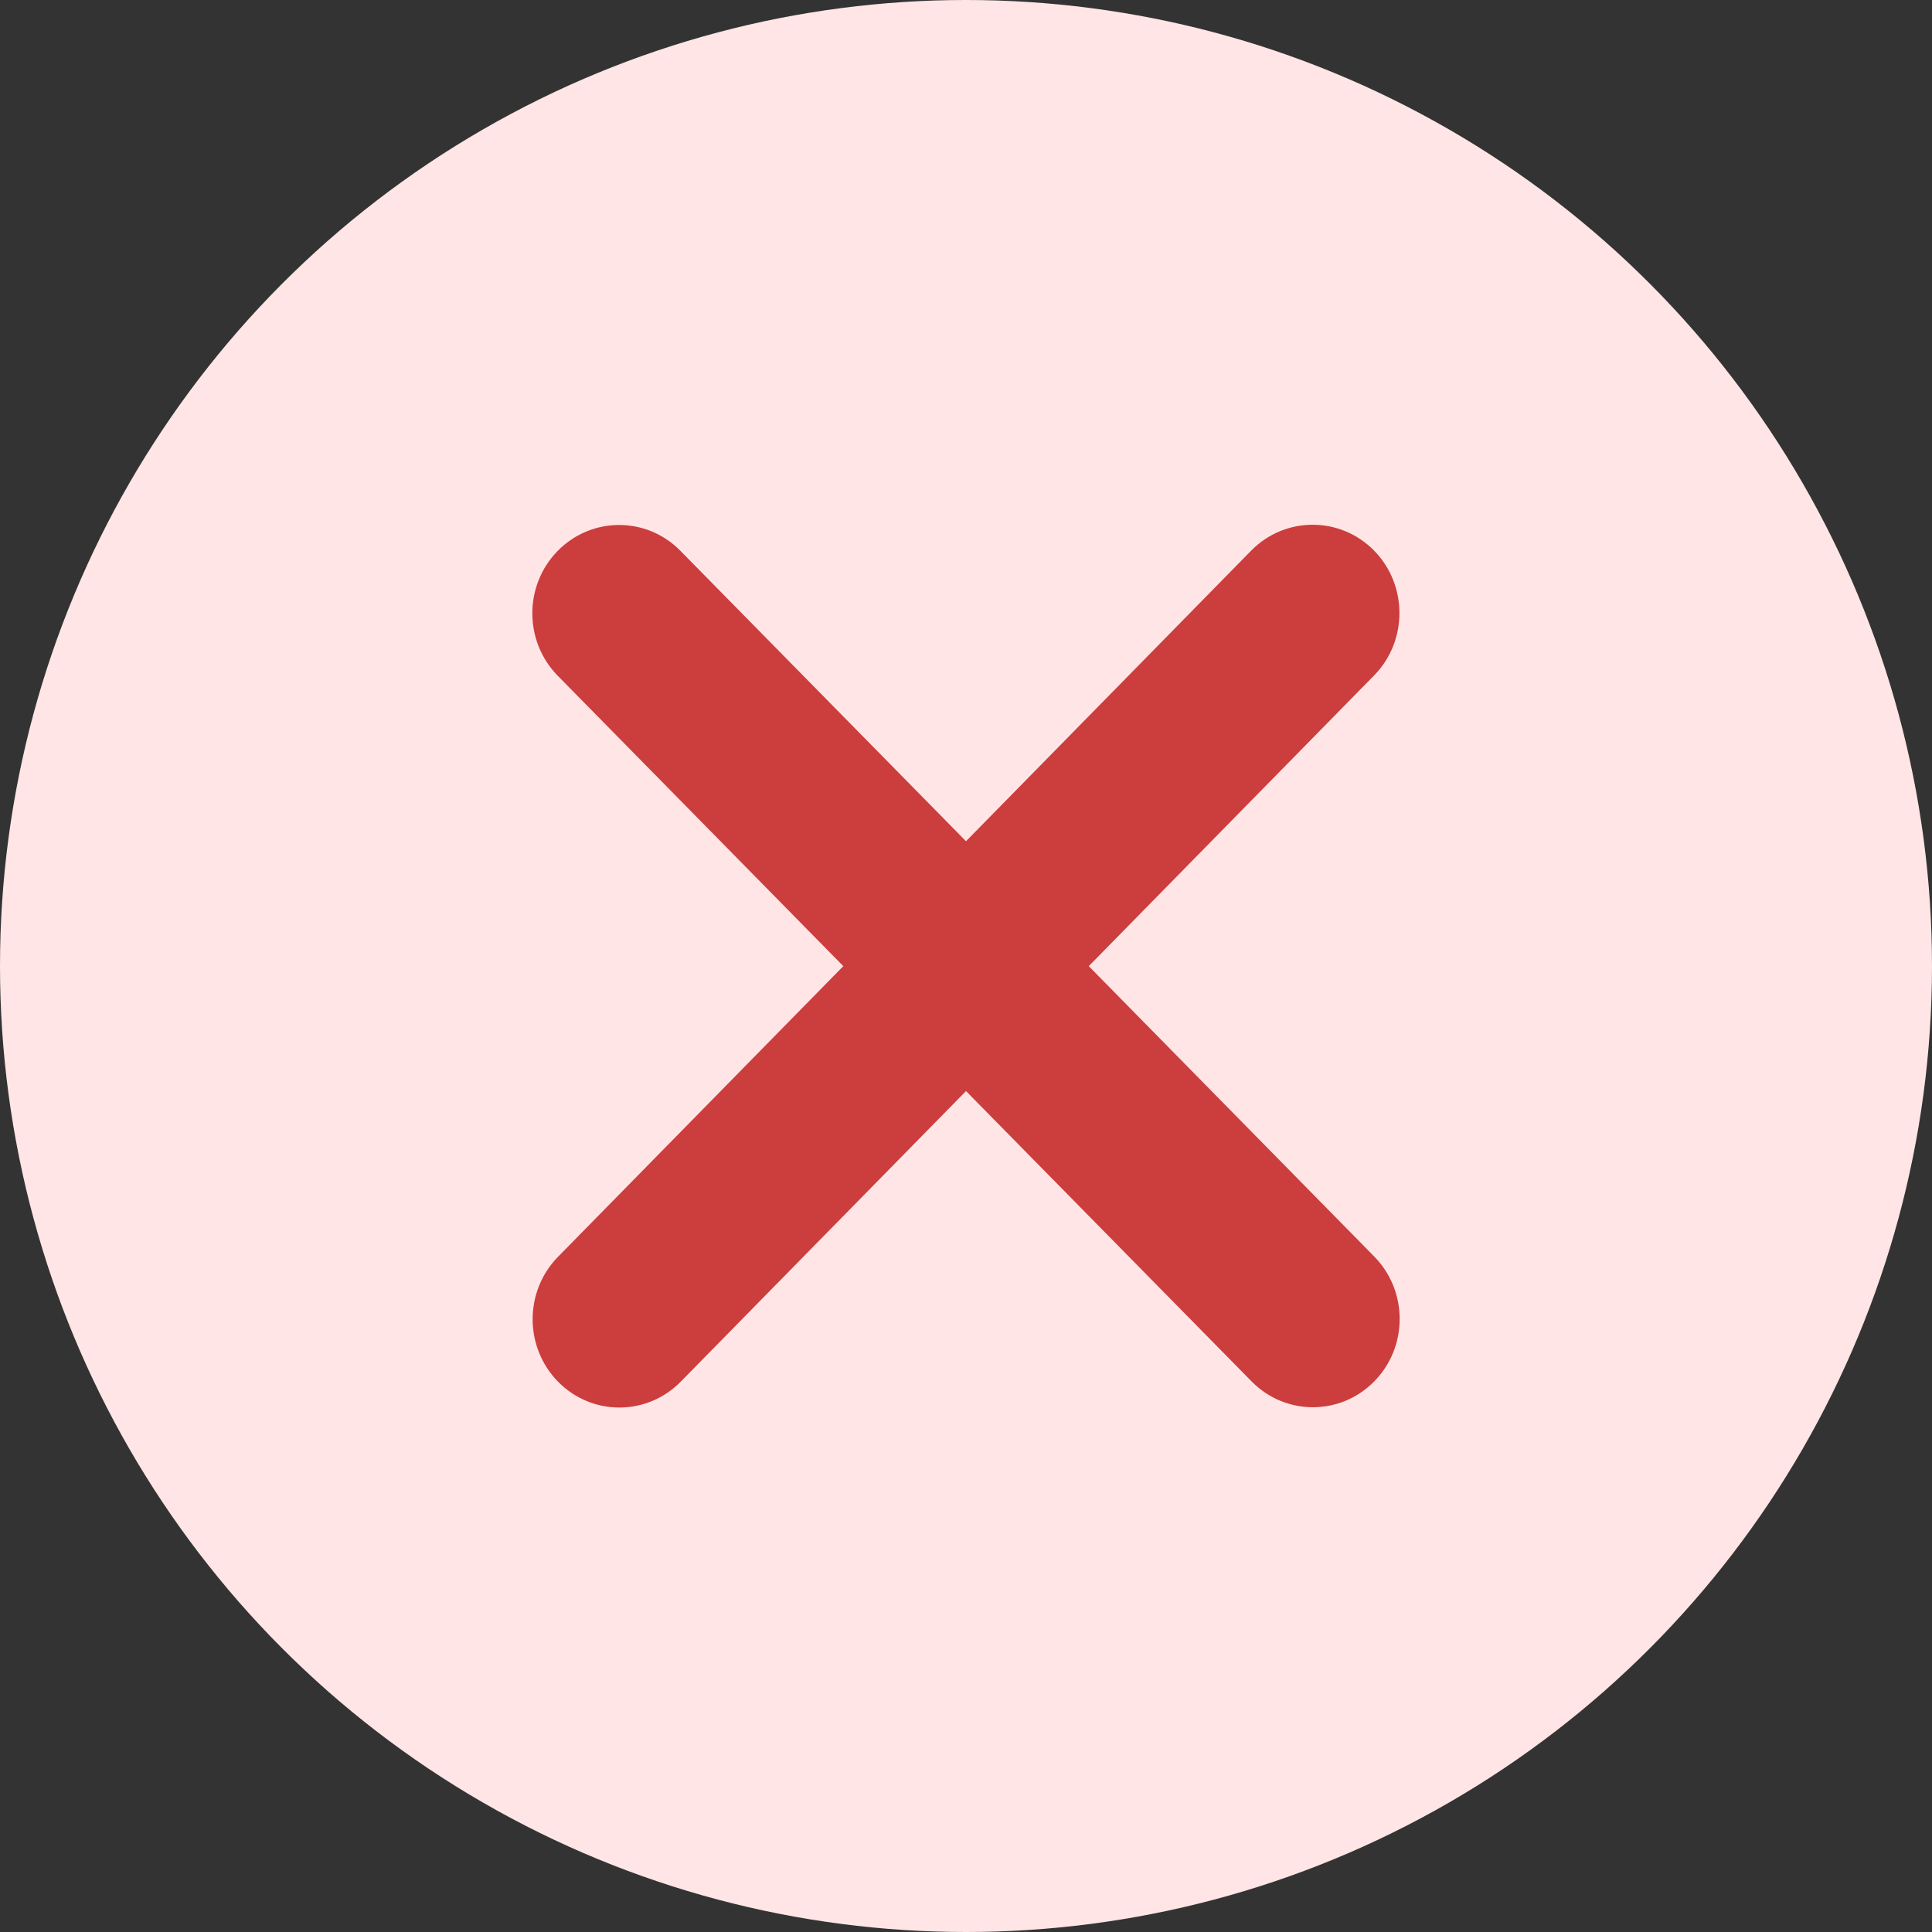
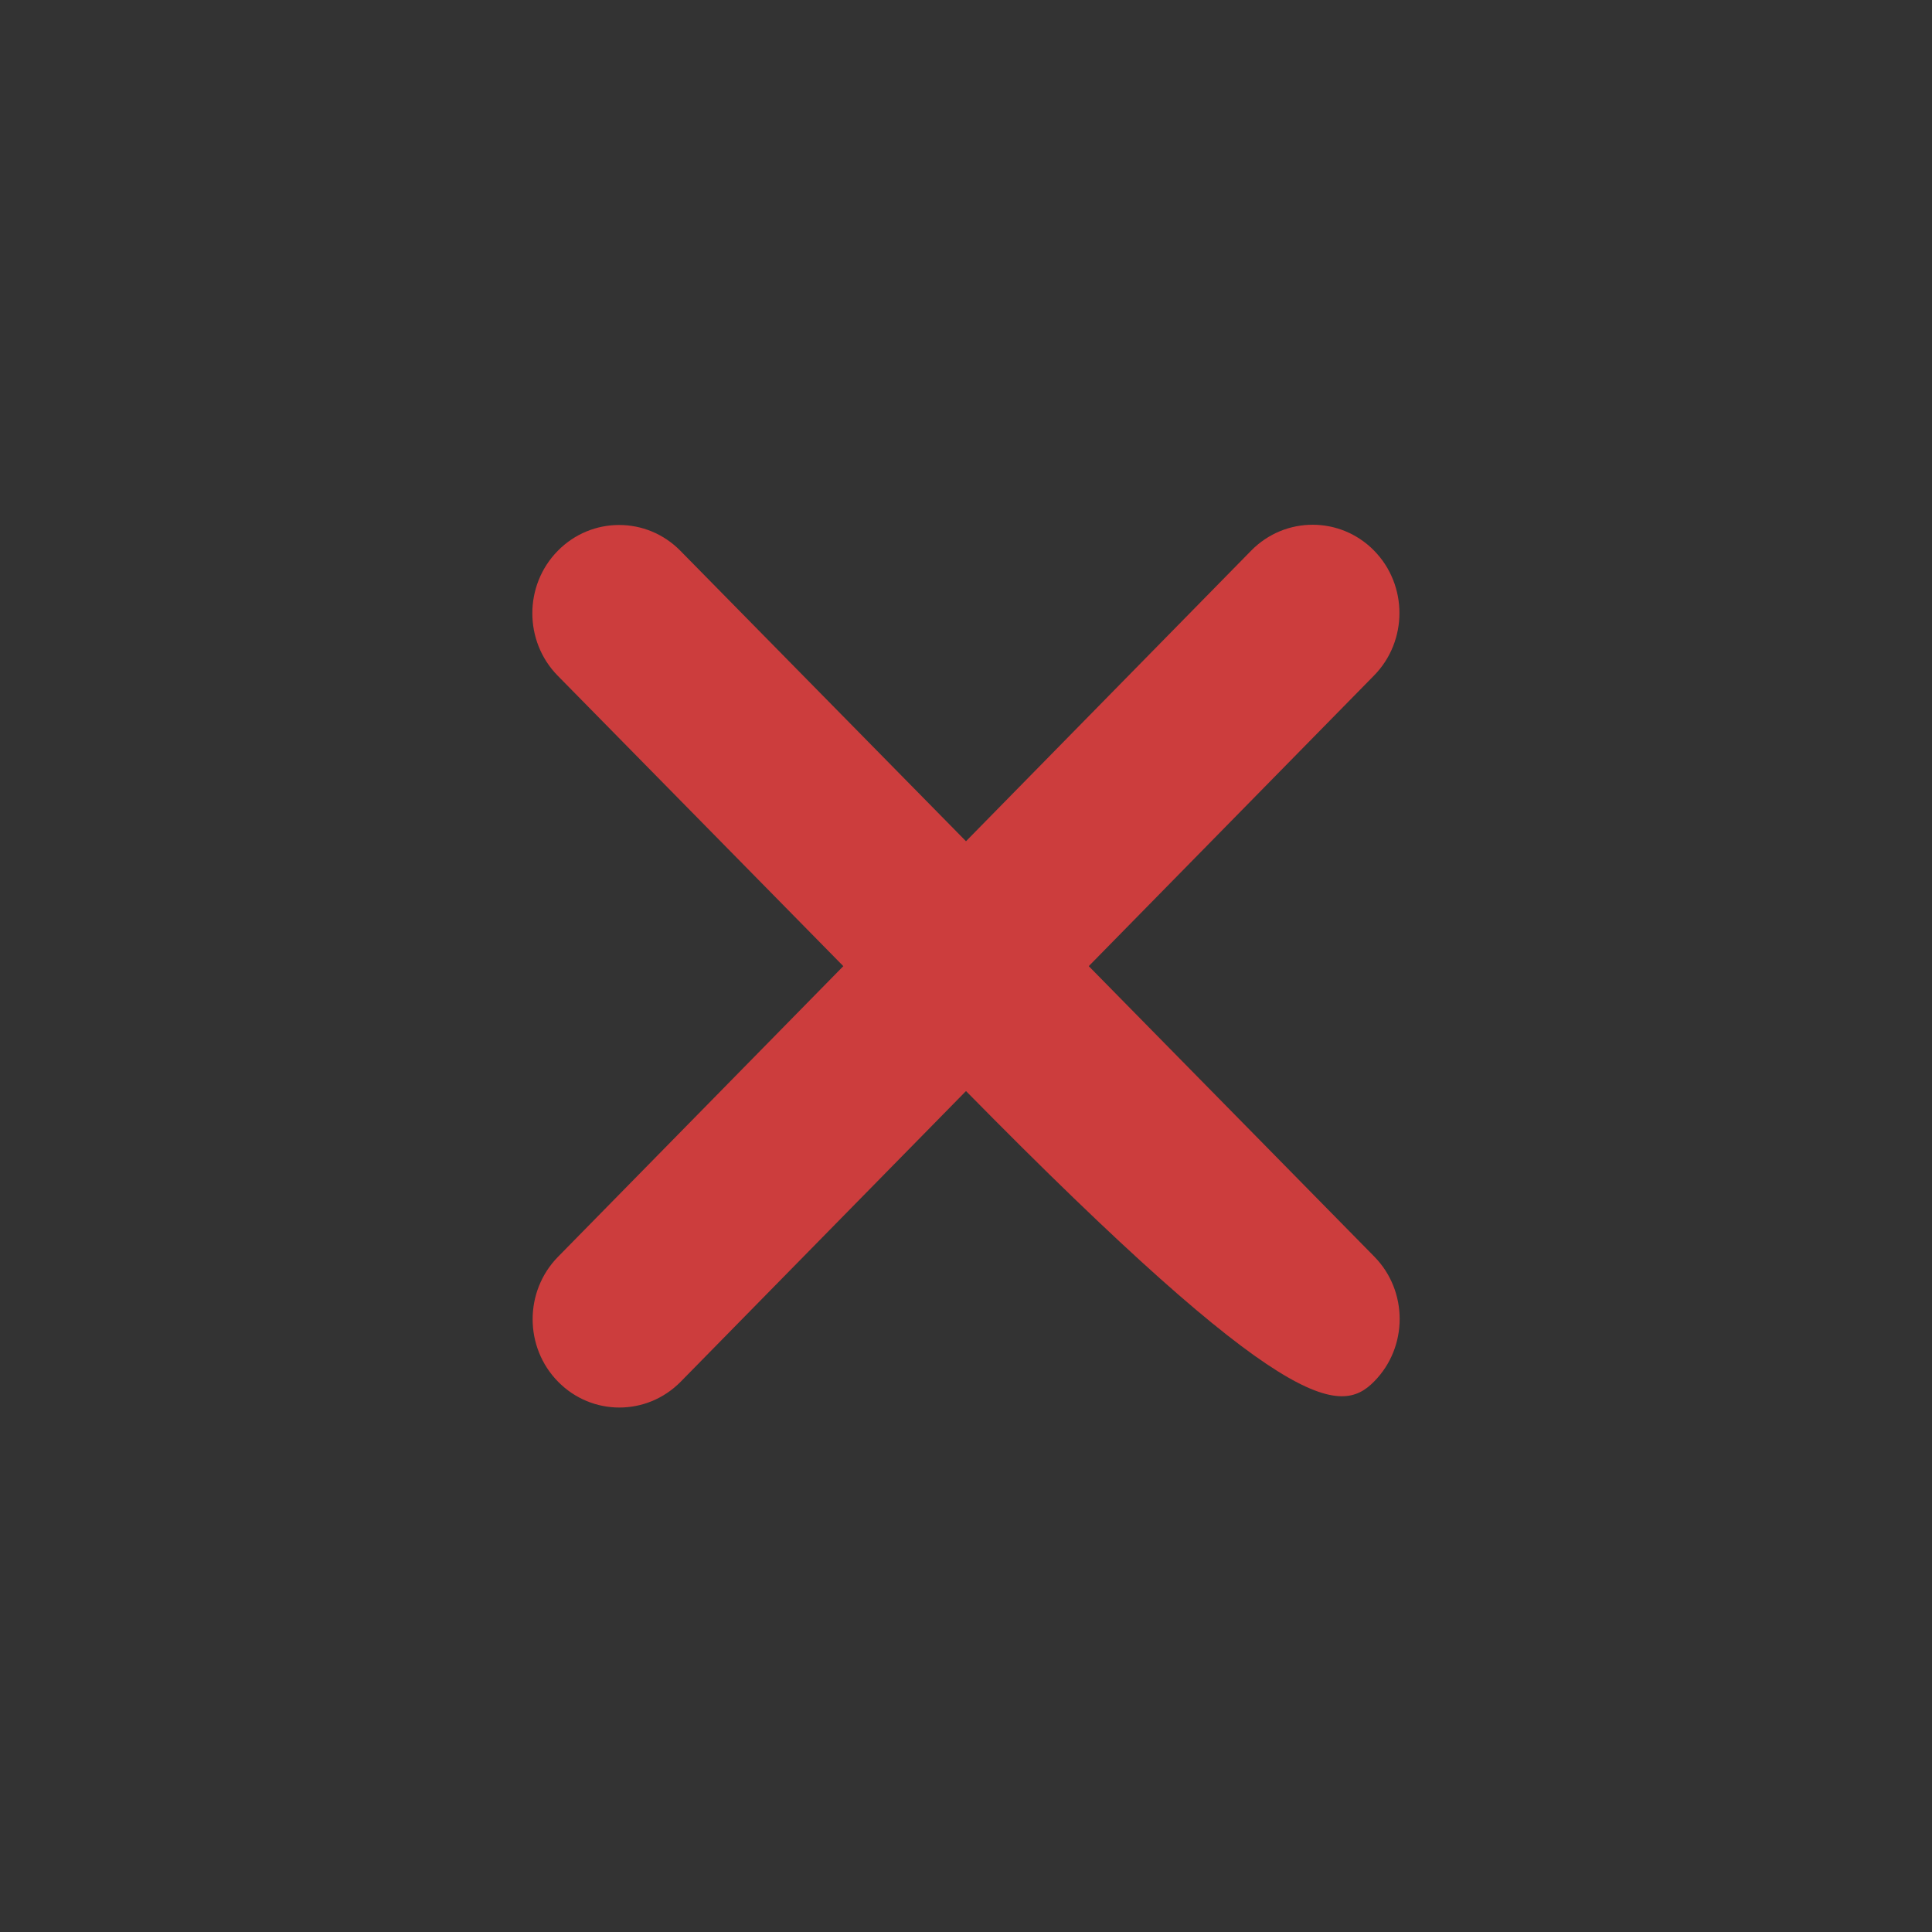
<svg xmlns="http://www.w3.org/2000/svg" width="26" height="26" viewBox="0 0 26 26" fill="none">
  <rect x="0" y="0" width="26" height="26" fill="#333333" stroke="none" />
-   <circle cx="13" cy="13" r="13" fill="#FFE5E5" />
-   <path d="M18.491 9.091C18.947 8.627 18.947 7.873 18.491 7.409C18.035 6.946 17.295 6.946 16.839 7.409L13 11.321L9.157 7.413C8.702 6.949 7.962 6.949 7.506 7.413C7.05 7.877 7.05 8.63 7.506 9.094L11.349 13.002L7.51 16.913C7.054 17.377 7.054 18.13 7.51 18.594C7.965 19.058 8.705 19.058 9.161 18.594L13 14.683L16.843 18.59C17.299 19.054 18.039 19.054 18.494 18.59C18.95 18.127 18.95 17.373 18.494 16.91L14.652 13.002L18.491 9.091Z" fill="#CC3D3D" />
+   <path d="M18.491 9.091C18.947 8.627 18.947 7.873 18.491 7.409C18.035 6.946 17.295 6.946 16.839 7.409L13 11.321L9.157 7.413C8.702 6.949 7.962 6.949 7.506 7.413C7.05 7.877 7.05 8.63 7.506 9.094L11.349 13.002L7.51 16.913C7.054 17.377 7.054 18.13 7.51 18.594C7.965 19.058 8.705 19.058 9.161 18.594L13 14.683C17.299 19.054 18.039 19.054 18.494 18.59C18.95 18.127 18.95 17.373 18.494 16.91L14.652 13.002L18.491 9.091Z" fill="#CC3D3D" />
</svg>